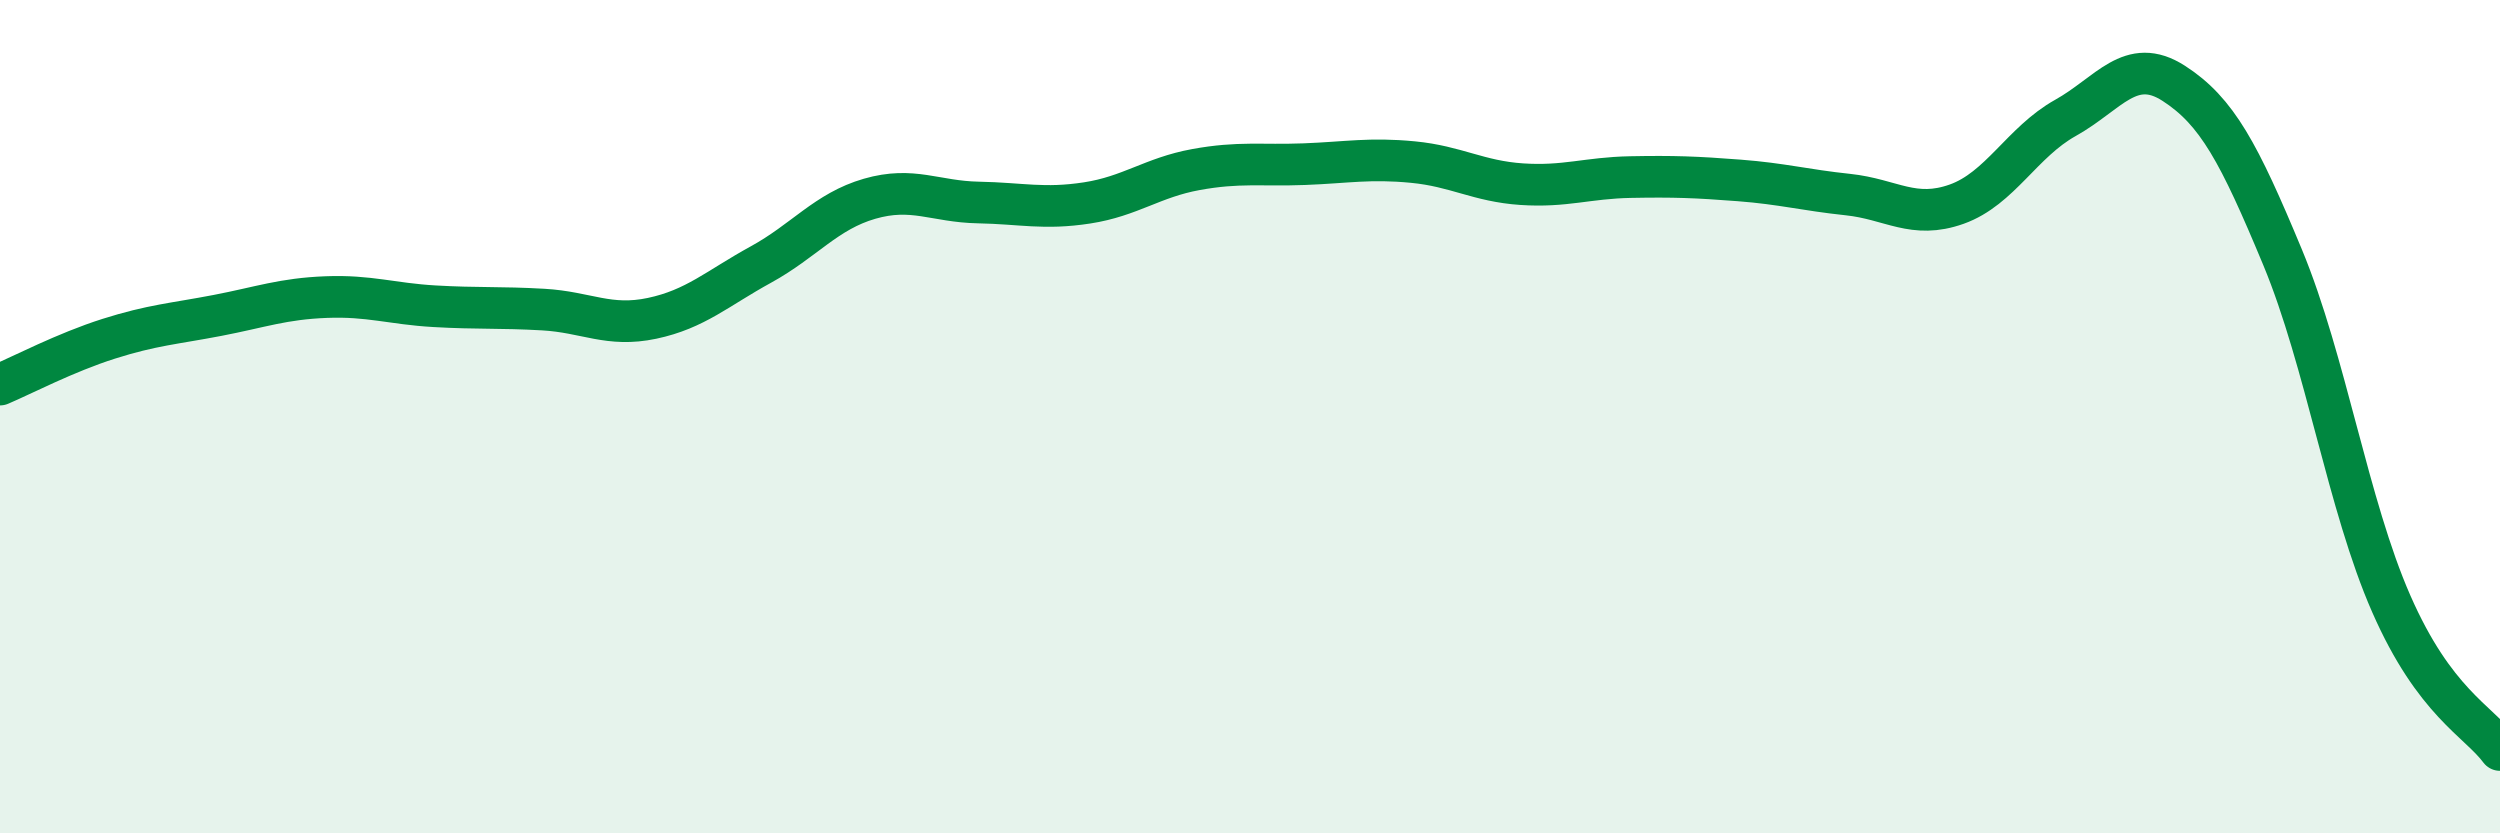
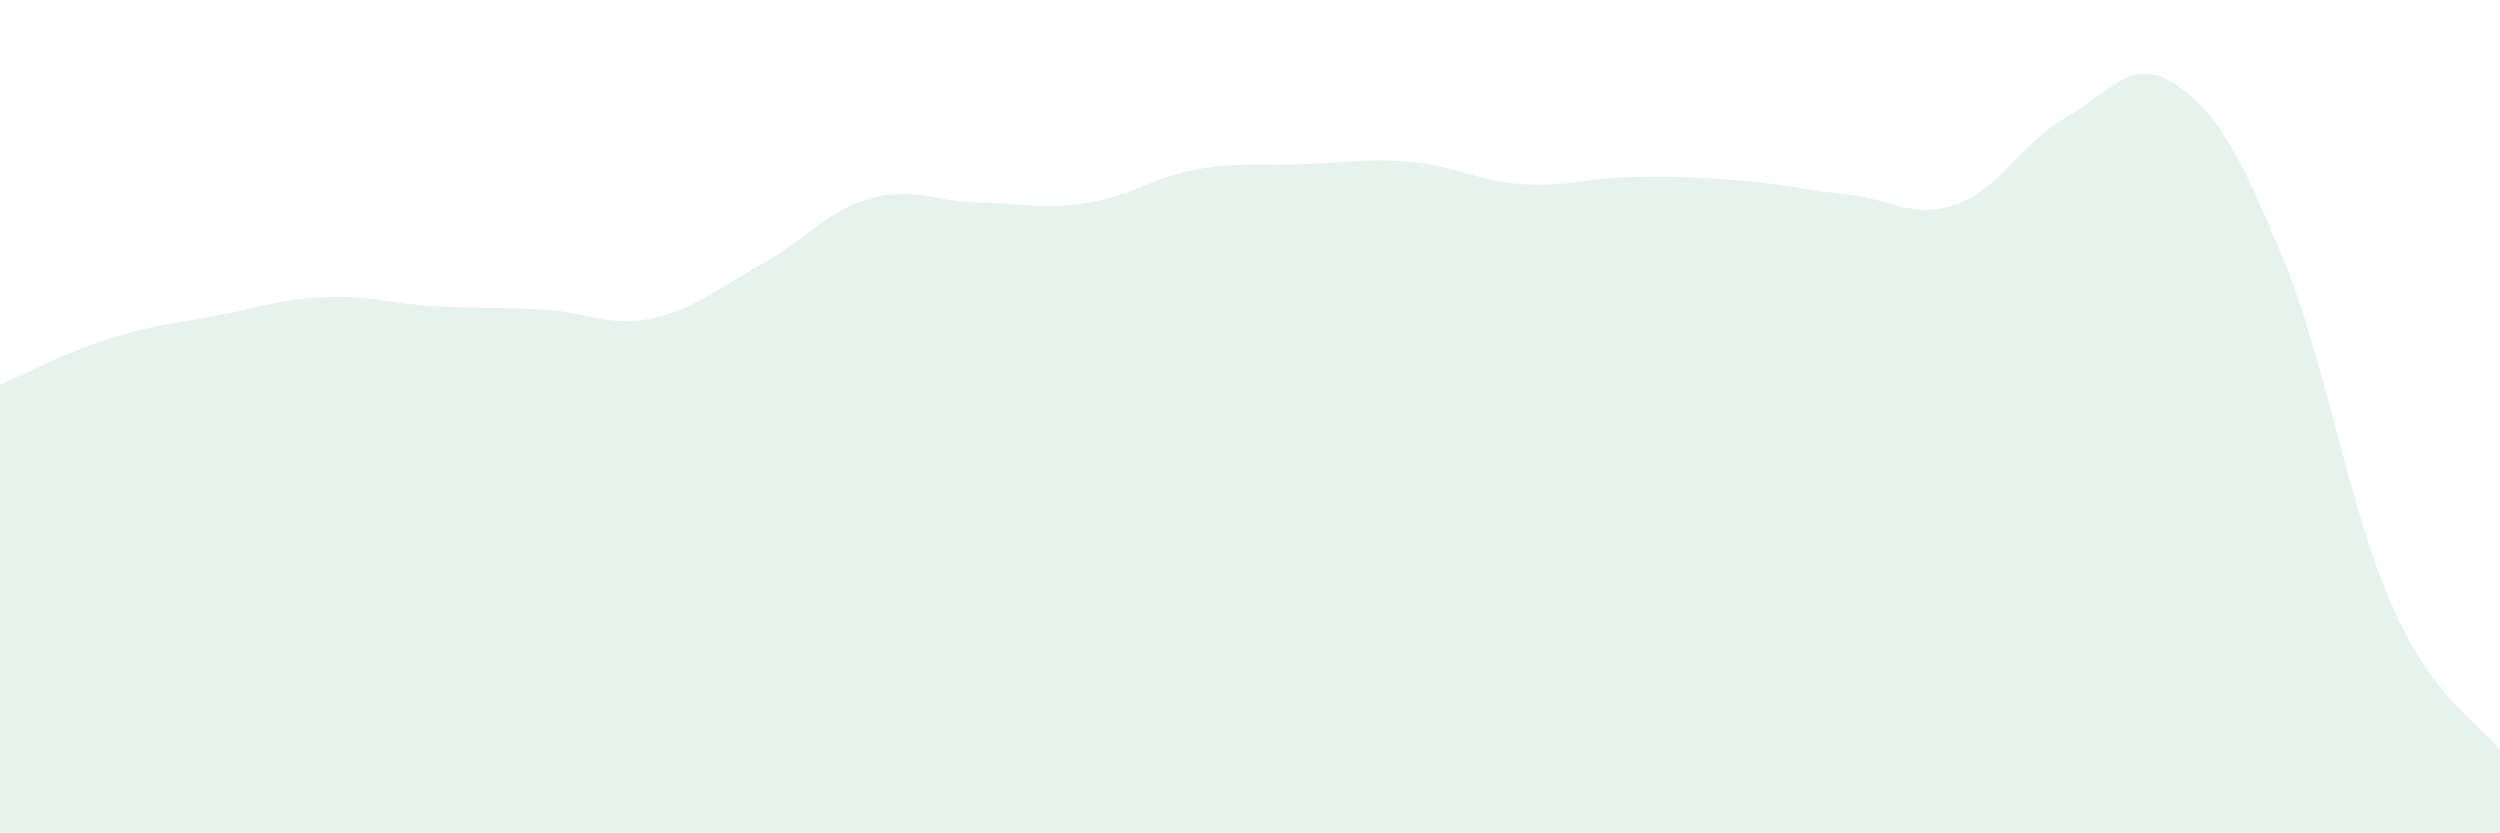
<svg xmlns="http://www.w3.org/2000/svg" width="60" height="20" viewBox="0 0 60 20">
  <path d="M 0,9.23 C 0.52,9.01 1.57,8.46 2.61,8.13 C 3.65,7.8 4.18,7.77 5.22,7.57 C 6.26,7.37 6.79,7.17 7.83,7.13 C 8.87,7.09 9.39,7.29 10.43,7.35 C 11.47,7.41 12,7.37 13.04,7.43 C 14.08,7.49 14.61,7.86 15.65,7.64 C 16.69,7.42 17.22,6.92 18.26,6.35 C 19.3,5.78 19.83,5.07 20.87,4.77 C 21.91,4.47 22.44,4.84 23.48,4.86 C 24.52,4.88 25.05,5.03 26.09,4.87 C 27.13,4.71 27.66,4.26 28.7,4.07 C 29.74,3.88 30.26,3.98 31.3,3.94 C 32.34,3.9 32.87,3.79 33.91,3.89 C 34.95,3.99 35.48,4.35 36.52,4.42 C 37.56,4.49 38.09,4.27 39.13,4.25 C 40.17,4.23 40.7,4.25 41.74,4.33 C 42.78,4.41 43.31,4.56 44.35,4.67 C 45.39,4.78 45.92,5.27 46.96,4.9 C 48,4.53 48.53,3.41 49.57,2.83 C 50.61,2.25 51.13,1.33 52.17,2 C 53.21,2.67 53.74,3.67 54.78,6.17 C 55.82,8.67 56.35,12.12 57.39,14.49 C 58.43,16.86 59.48,17.3 60,18L60 20L0 20Z" fill="#008740" opacity="0.1" stroke-linecap="round" stroke-linejoin="round" />
-   <path d="M 0,9.23 C 0.52,9.01 1.57,8.46 2.61,8.13 C 3.65,7.8 4.18,7.77 5.22,7.57 C 6.26,7.37 6.79,7.17 7.83,7.13 C 8.87,7.09 9.39,7.29 10.43,7.35 C 11.47,7.41 12,7.37 13.04,7.43 C 14.08,7.49 14.61,7.86 15.65,7.64 C 16.69,7.42 17.22,6.92 18.26,6.35 C 19.3,5.78 19.83,5.07 20.87,4.77 C 21.91,4.47 22.44,4.84 23.48,4.86 C 24.52,4.88 25.05,5.03 26.09,4.87 C 27.13,4.71 27.66,4.26 28.7,4.07 C 29.74,3.88 30.26,3.98 31.3,3.94 C 32.34,3.9 32.87,3.79 33.91,3.89 C 34.95,3.99 35.48,4.35 36.52,4.42 C 37.56,4.49 38.09,4.27 39.13,4.25 C 40.17,4.23 40.7,4.25 41.74,4.33 C 42.78,4.41 43.31,4.56 44.35,4.67 C 45.39,4.78 45.92,5.27 46.96,4.9 C 48,4.53 48.53,3.41 49.57,2.83 C 50.61,2.25 51.13,1.33 52.17,2 C 53.21,2.67 53.74,3.67 54.78,6.17 C 55.82,8.67 56.35,12.12 57.39,14.49 C 58.43,16.86 59.48,17.3 60,18" stroke="#008740" stroke-width="1" fill="none" stroke-linecap="round" stroke-linejoin="round" />
</svg>